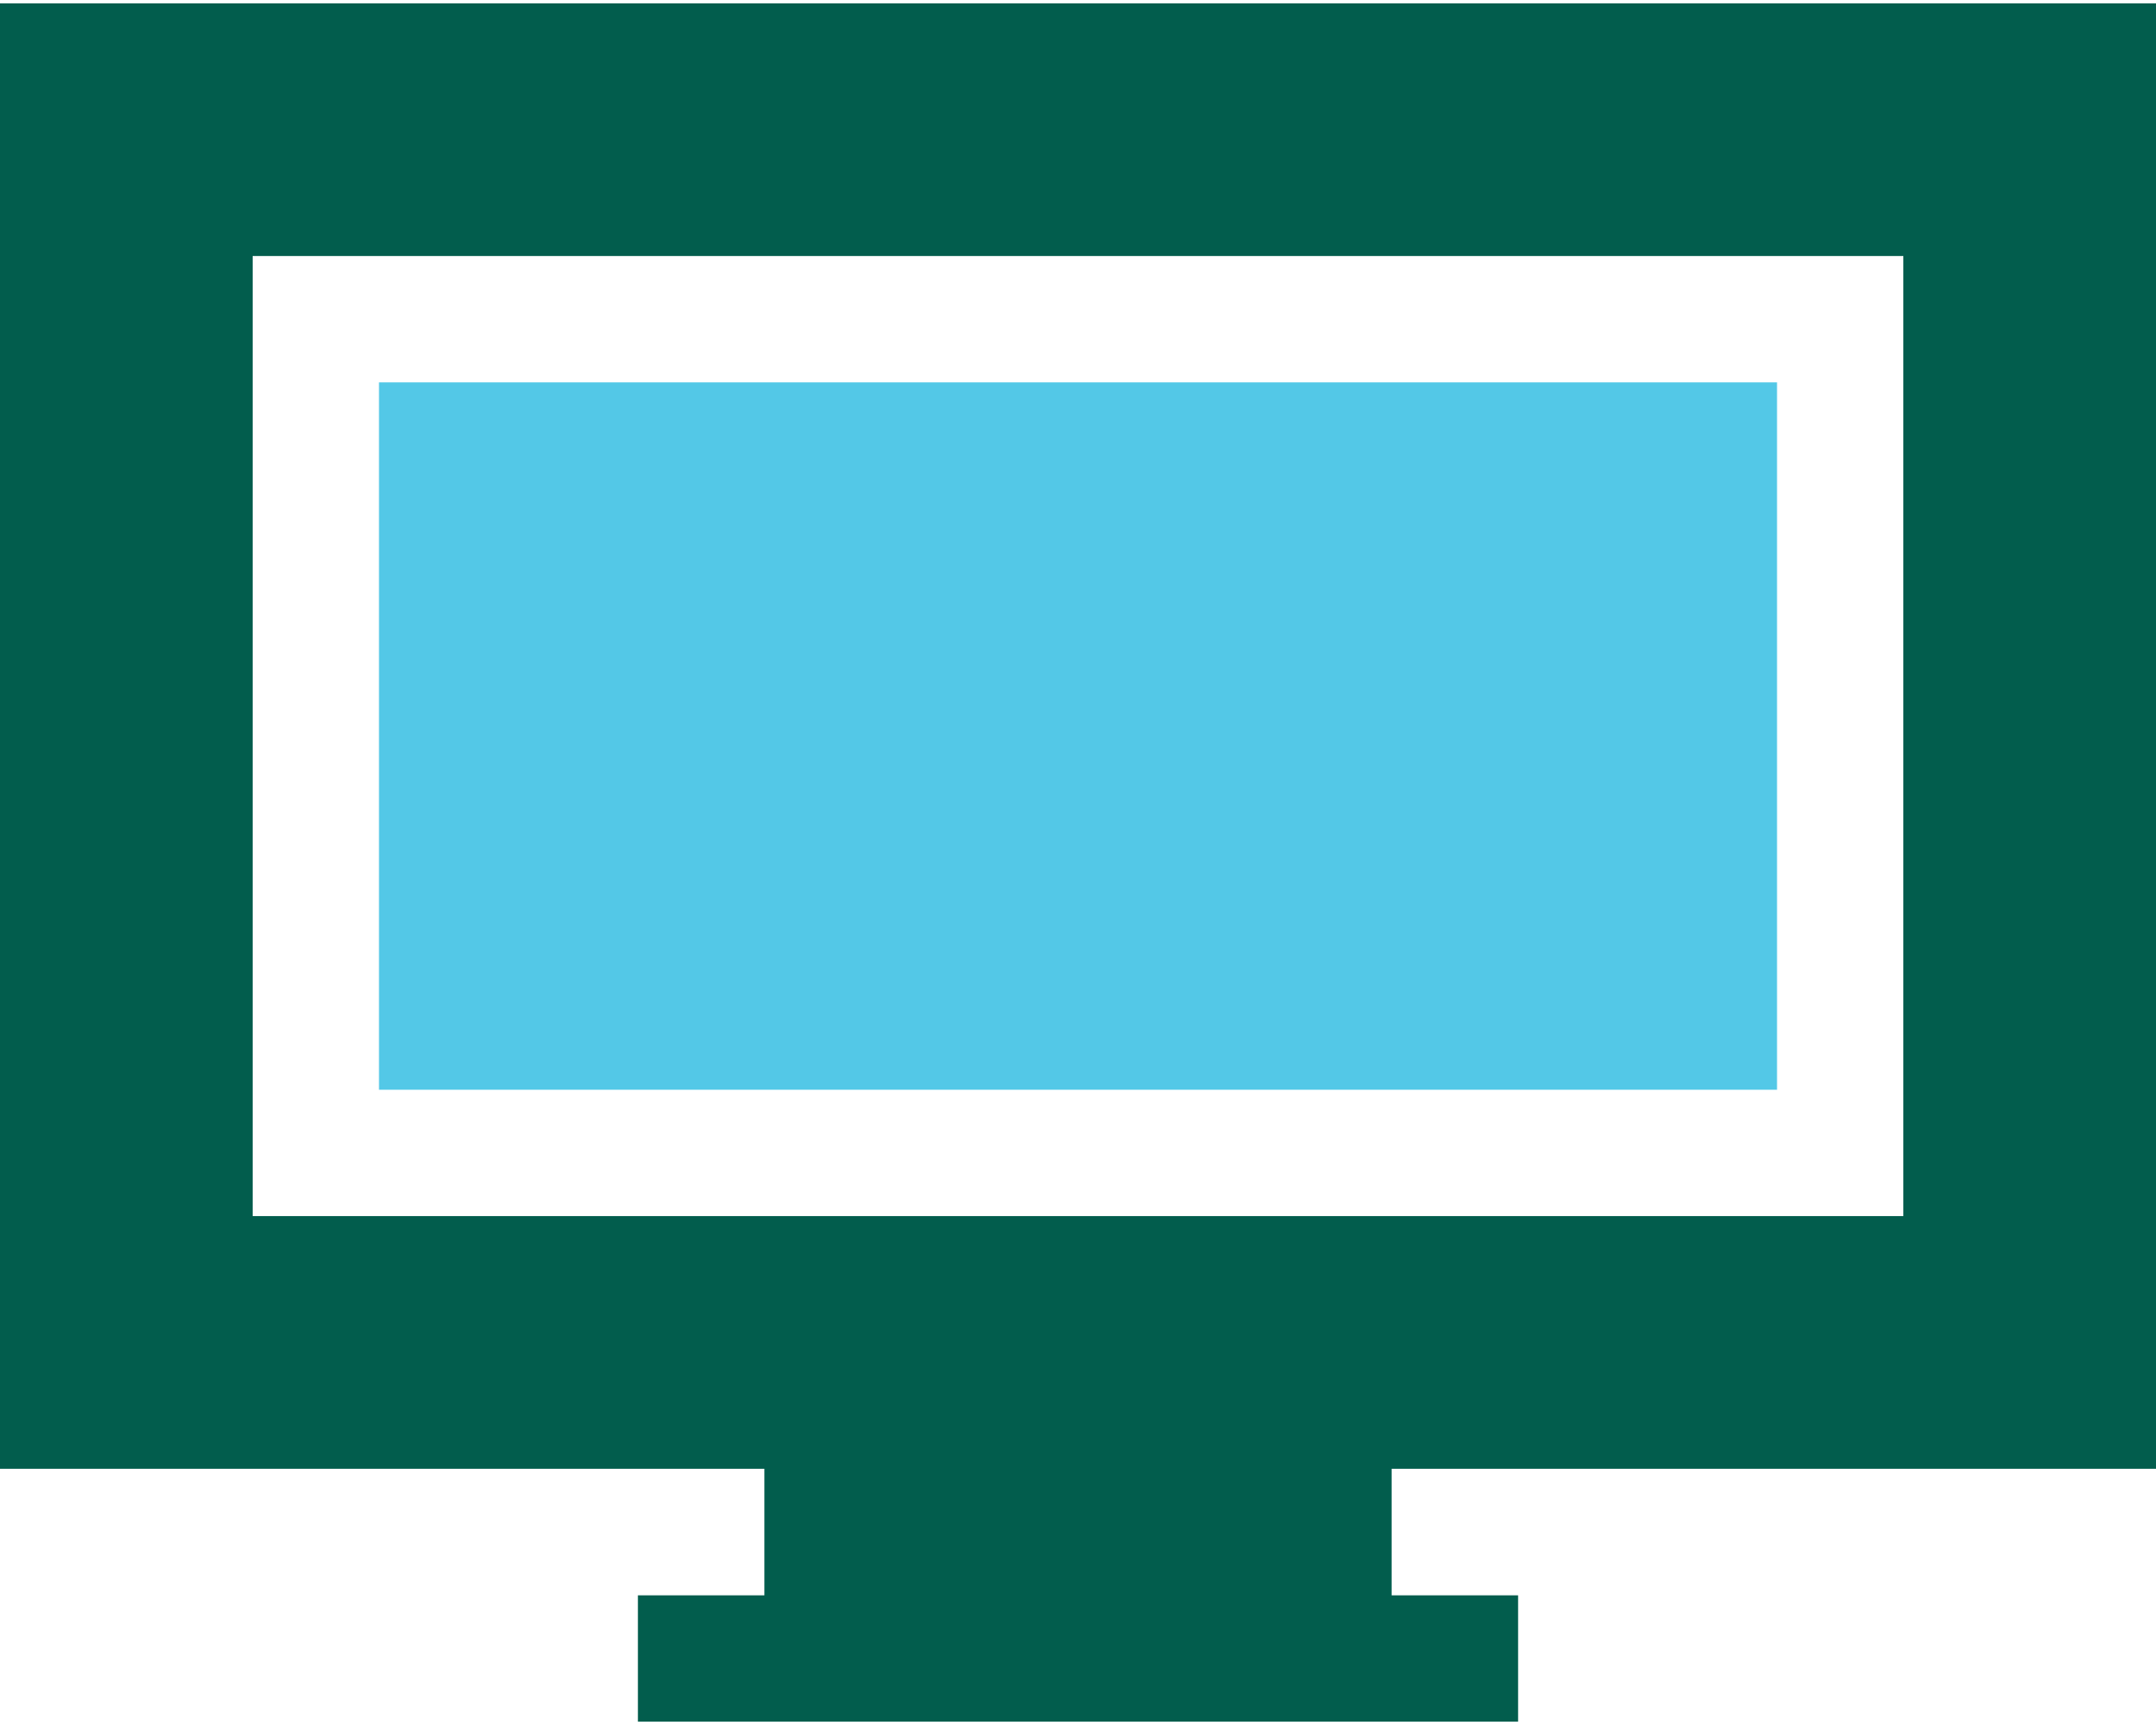
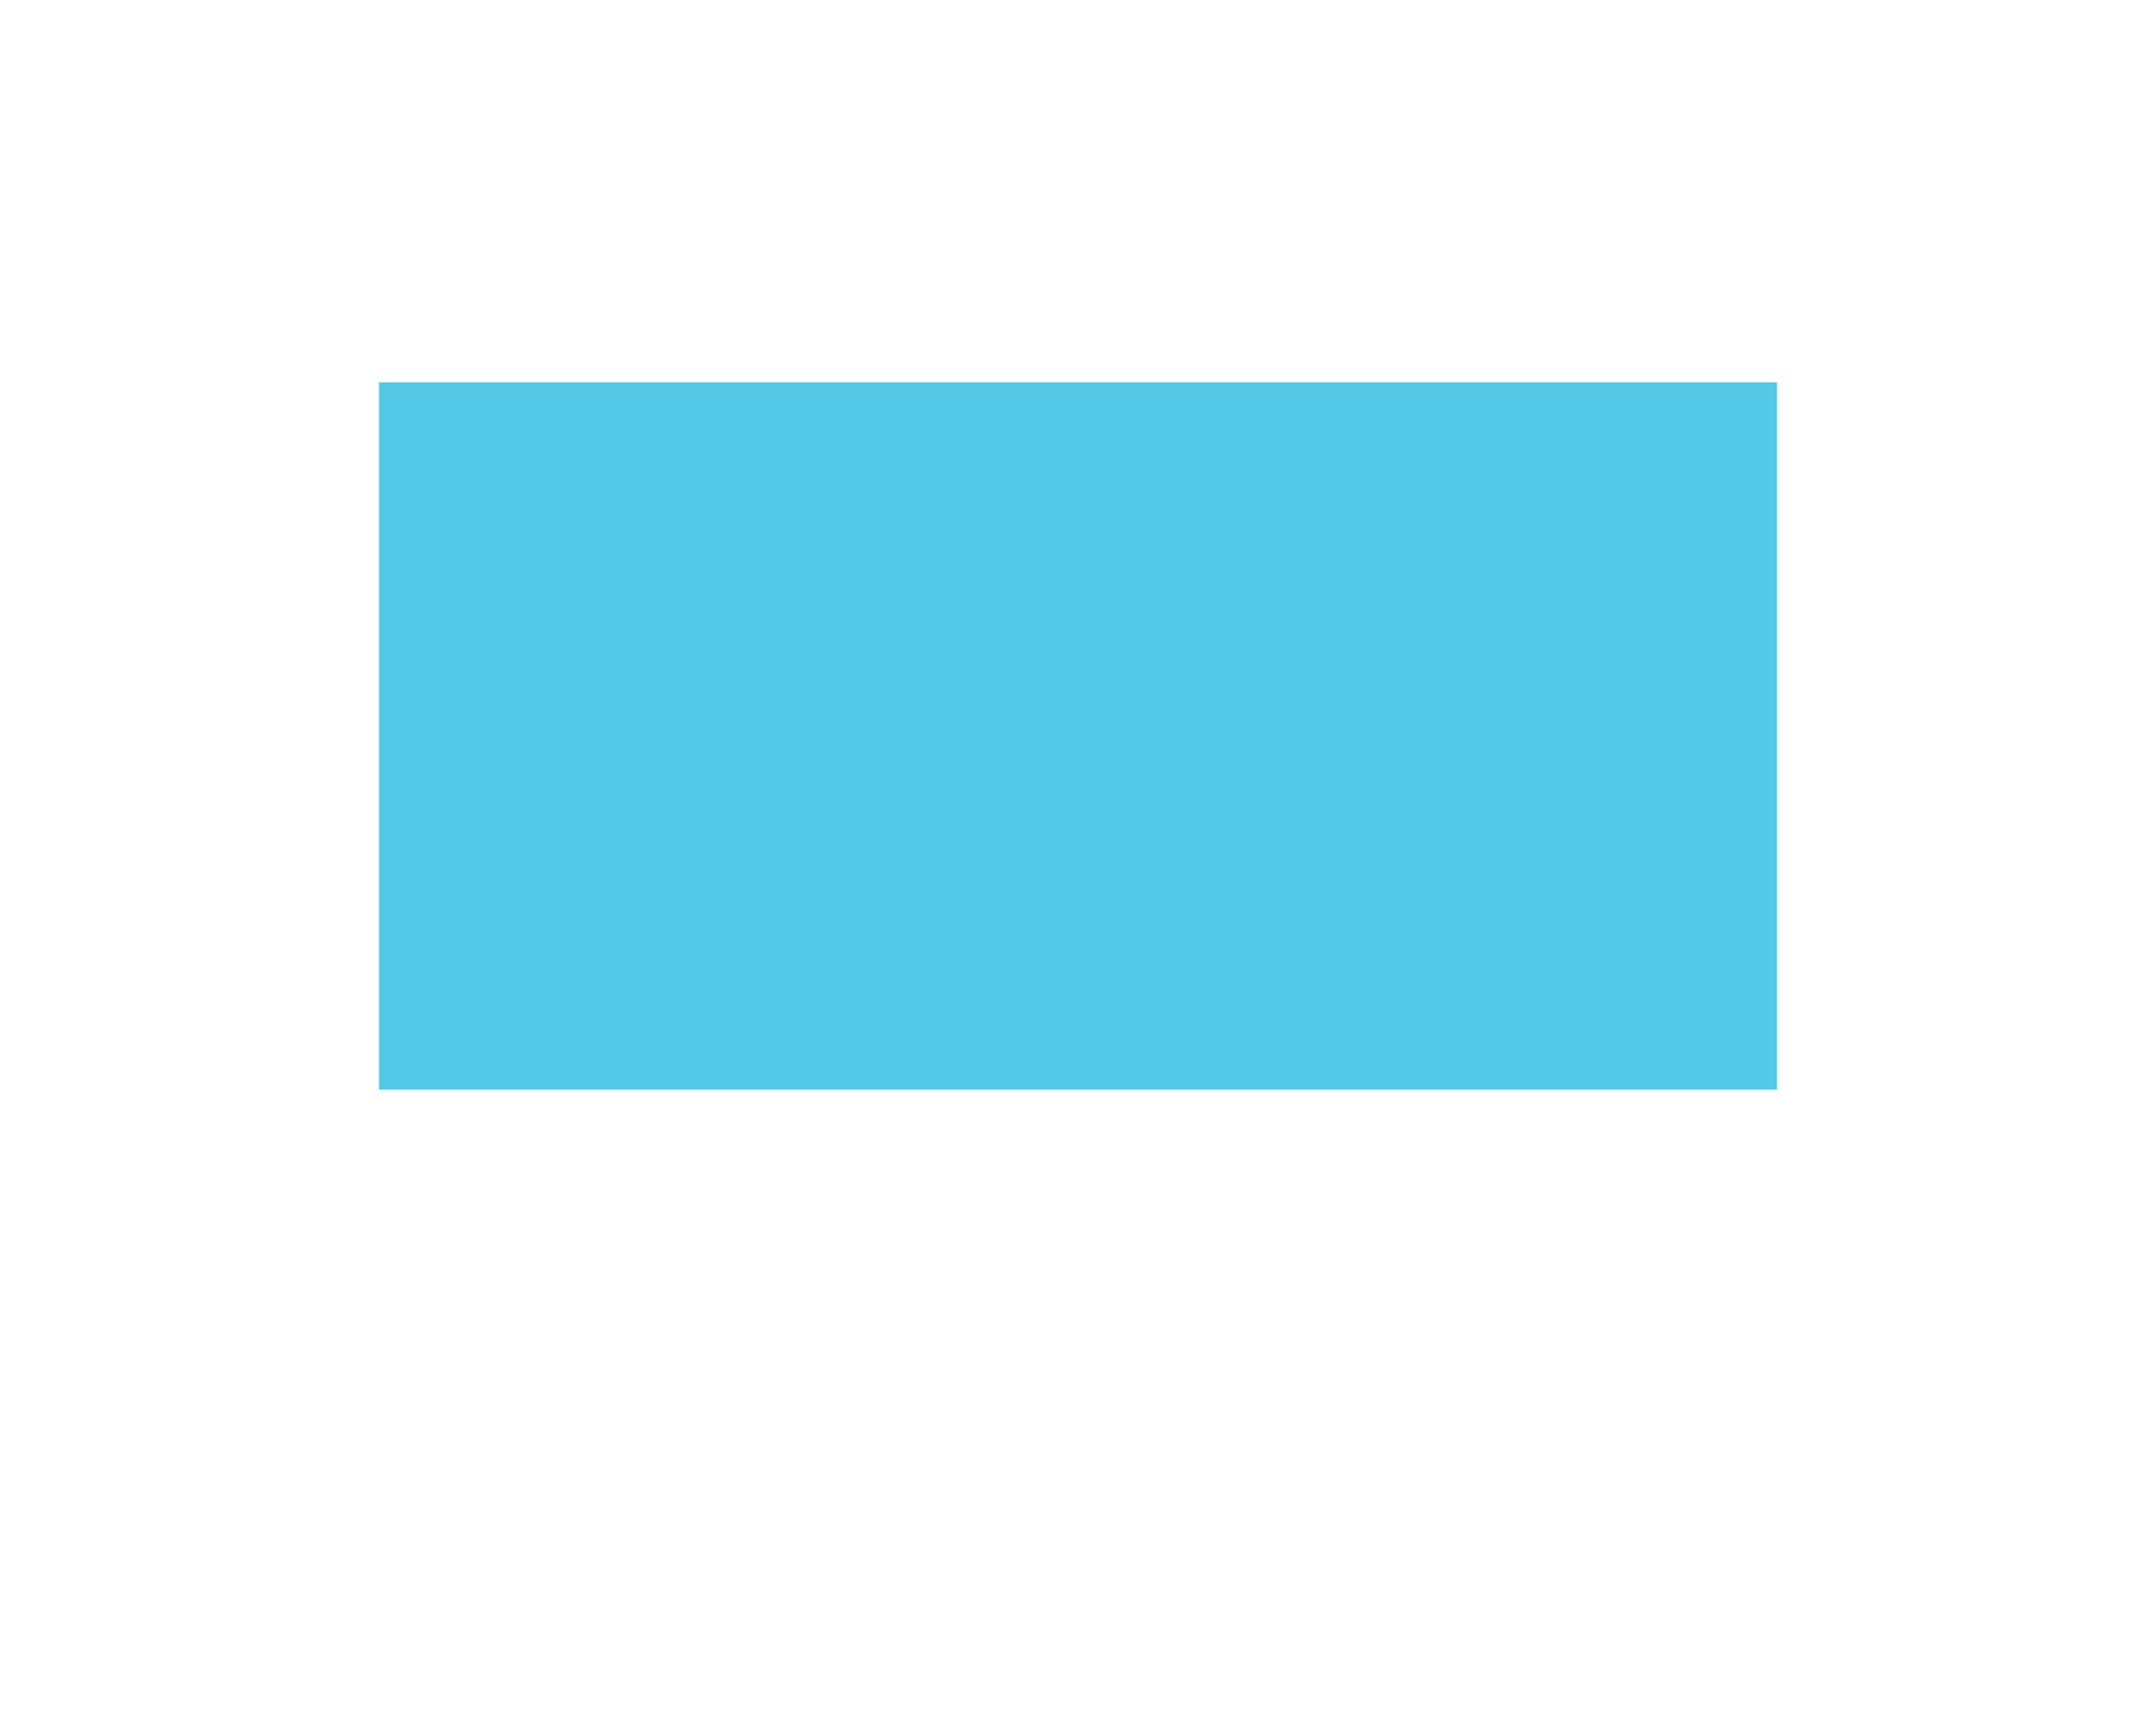
<svg xmlns="http://www.w3.org/2000/svg" xml:space="preserve" width="100" height="80" version="1.1" style="shape-rendering:geometricPrecision; text-rendering:geometricPrecision; image-rendering:optimizeQuality; fill-rule:evenodd; clip-rule:evenodd" viewBox="0 0 2730.56 2175.99">
  <defs>
    <style type="text/css">
   
    .fil1 {fill:#025D4D;fill-rule:nonzero}
    .fil0 {fill:#53C8E7;fill-rule:nonzero}
   
  </style>
  </defs>
  <g id="Ebene_x0020_1">
    <g id="_1856692770640">
      <g id="_1856774290496">
        <g>
          <g>
            <rect class="fil0" x="479.99" y="479.96" width="1770.6" height="895.81" />
          </g>
        </g>
        <g>
          <g>
-             <path class="fil1" d="M2730.56 1855.75l0 -1855.75 -2730.56 0 0 1855.75 968.09 0 0 160.26 -160.18 0 0 159.98 1114.75 0 0 -159.98 -160.18 0 0 -160.26 968.08 0 0 0zm-2410.57 -319.99l0 -1215.78 2090.58 0 0 1215.78 -2090.58 0z" />
-           </g>
+             </g>
        </g>
        <g>
    </g>
        <g>
    </g>
        <g>
    </g>
        <g>
    </g>
        <g>
    </g>
        <g>
    </g>
        <g>
    </g>
        <g>
    </g>
        <g>
    </g>
        <g>
    </g>
        <g>
    </g>
        <g>
    </g>
        <g>
    </g>
        <g>
    </g>
        <g>
    </g>
      </g>
    </g>
  </g>
</svg>